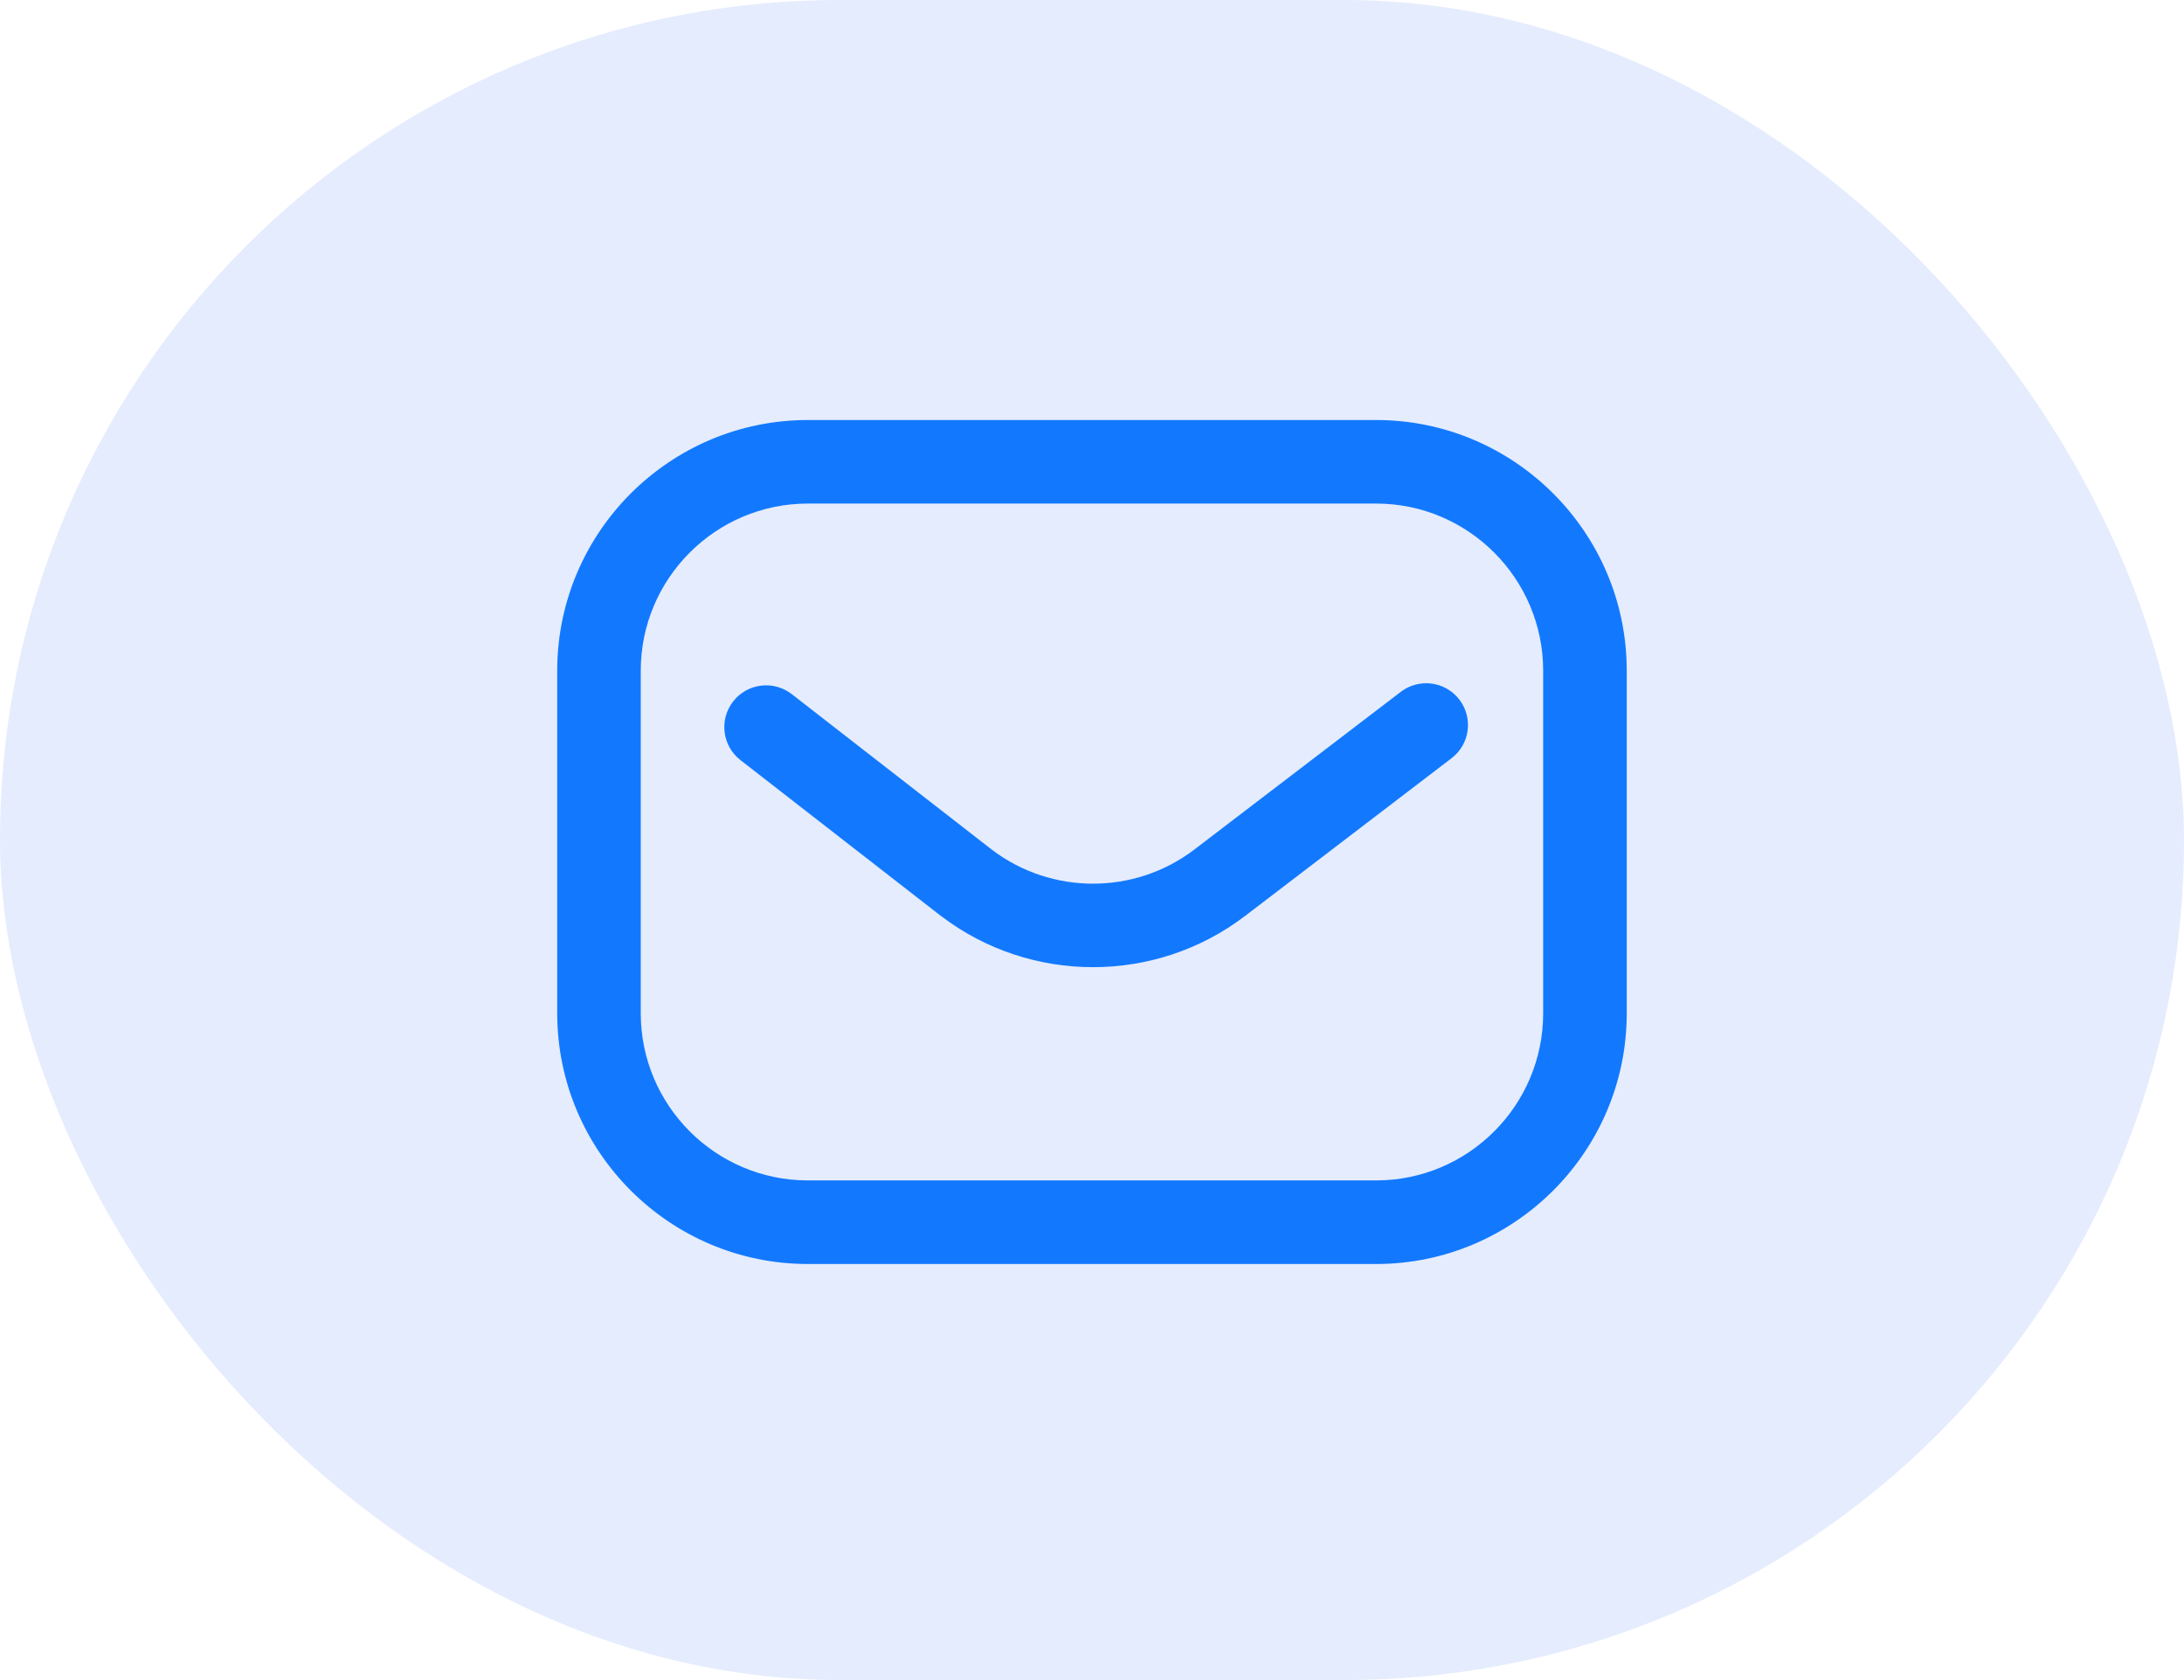
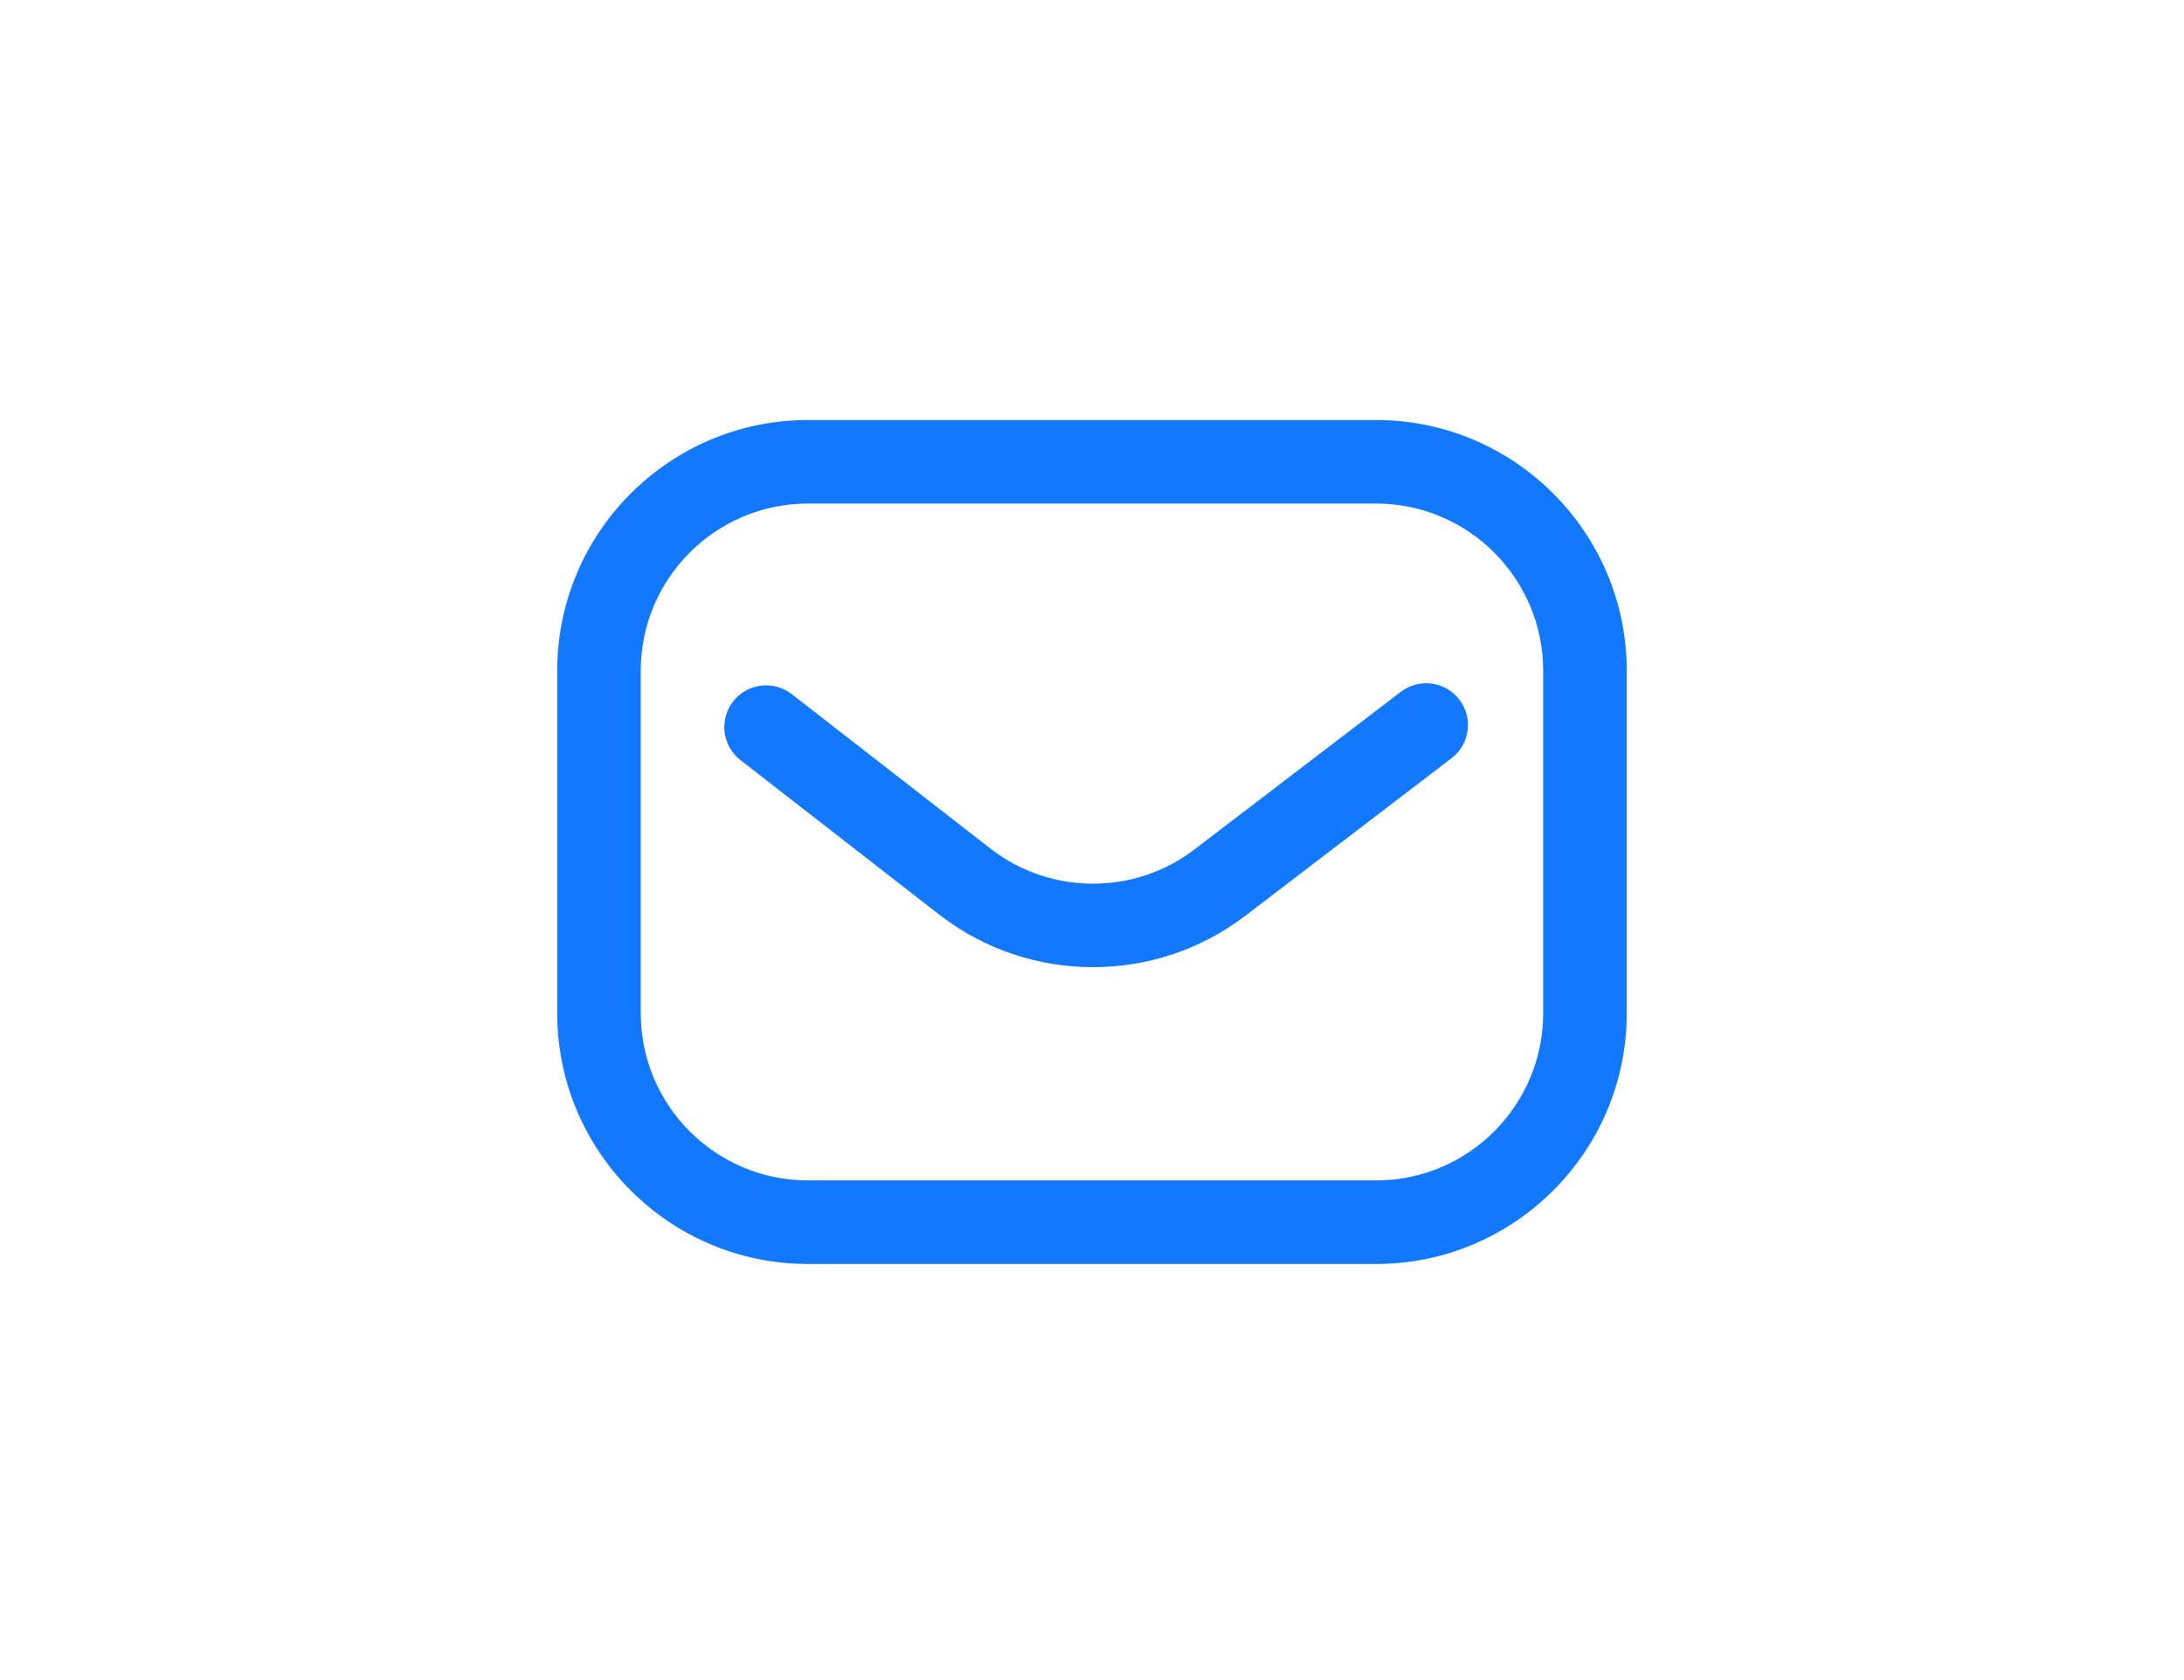
<svg xmlns="http://www.w3.org/2000/svg" width="52" height="40" viewBox="0 0 52 40" fill="none">
-   <rect width="52" height="40" rx="20" fill="#2463EA" fill-opacity="0.12" />
  <path d="M32.764 30.094H19.235C15.944 30.094 13.267 27.416 13.267 24.125V15.968C13.267 12.677 15.944 10 19.235 10H32.764C36.054 10 38.732 12.677 38.732 15.968V24.125C38.732 27.416 36.054 30.094 32.764 30.094ZM19.235 11.989C17.041 11.989 15.256 13.774 15.256 15.968V24.125C15.256 26.319 17.041 28.104 19.235 28.104H32.764C34.958 28.104 36.742 26.319 36.742 24.125V15.968C36.742 13.774 34.958 11.989 32.764 11.989H19.235ZM29.644 21.808L34.561 18.052C34.998 17.719 35.081 17.094 34.748 16.658C34.414 16.221 33.79 16.138 33.353 16.471L28.437 20.226C27.018 21.309 25.035 21.31 23.615 20.229L18.851 16.526C18.417 16.189 17.792 16.267 17.455 16.701C17.118 17.135 17.196 17.76 17.63 18.097L22.397 21.803C22.4 21.805 22.402 21.806 22.405 21.808C23.47 22.621 24.747 23.027 26.024 23.027C27.301 23.027 28.578 22.621 29.644 21.808Z" fill="#1279FF" />
</svg>